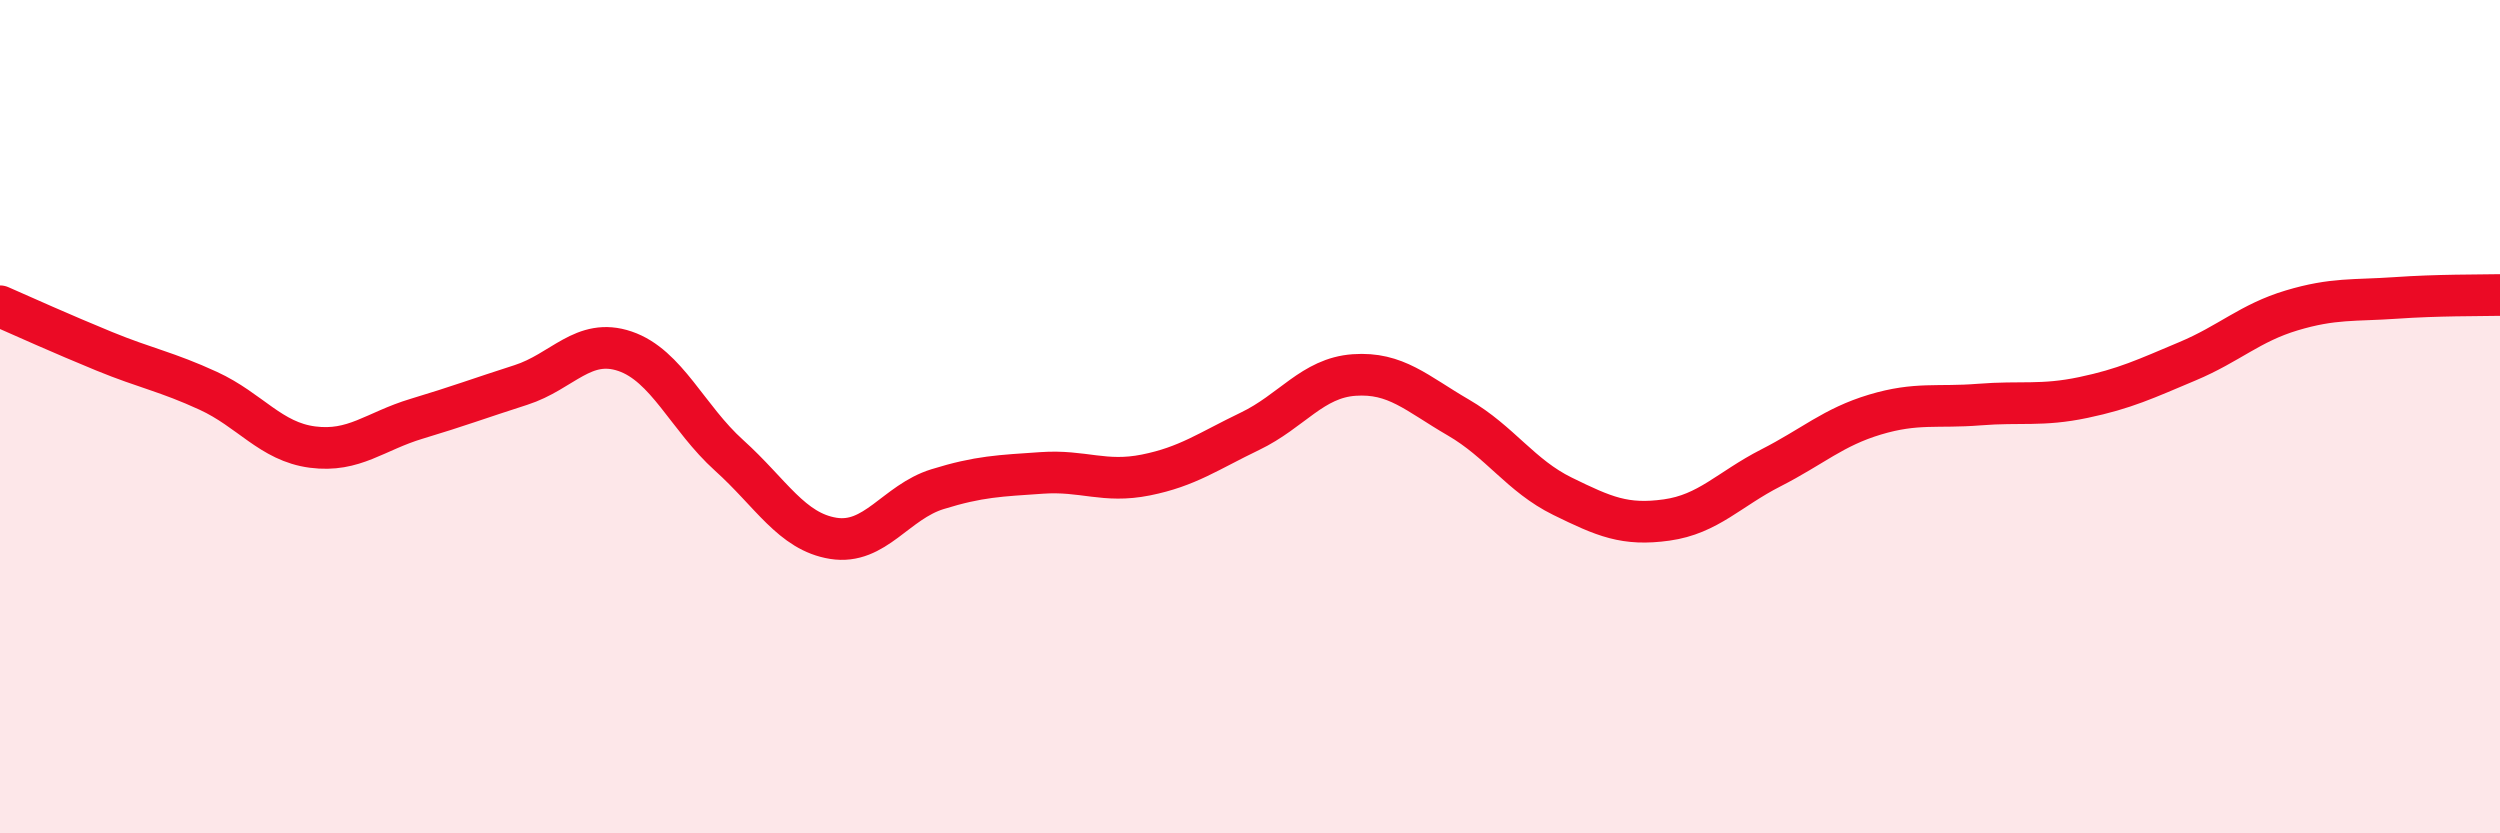
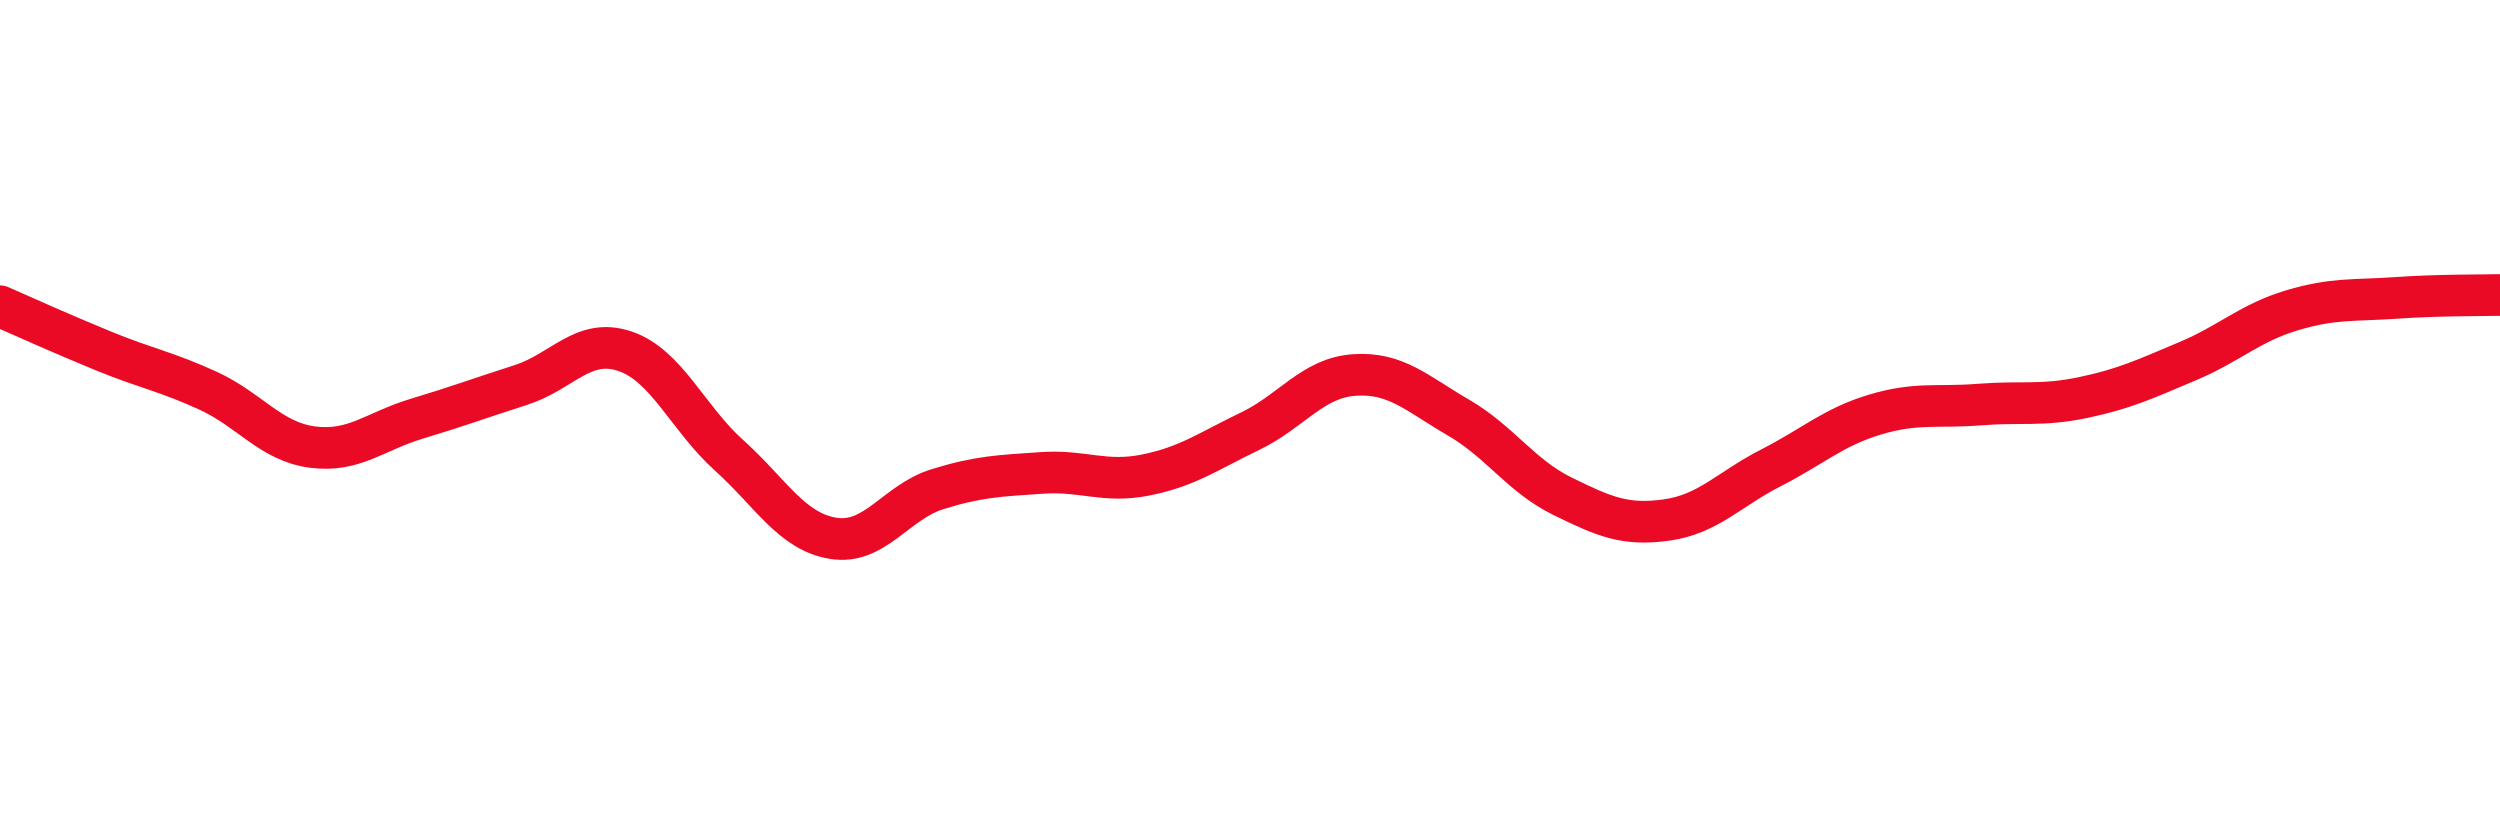
<svg xmlns="http://www.w3.org/2000/svg" width="60" height="20" viewBox="0 0 60 20">
-   <path d="M 0,7.35 C 0.5,7.57 1.5,8.02 2.5,8.43 C 3.5,8.84 4,8.92 5,9.38 C 6,9.84 6.5,10.6 7.5,10.73 C 8.5,10.86 9,10.35 10,10.05 C 11,9.75 11.5,9.56 12.5,9.24 C 13.5,8.92 14,8.09 15,8.43 C 16,8.77 16.5,10.03 17.5,10.93 C 18.5,11.83 19,12.76 20,12.92 C 21,13.08 21.5,12.05 22.5,11.74 C 23.5,11.43 24,11.42 25,11.35 C 26,11.28 26.5,11.6 27.5,11.4 C 28.5,11.2 29,10.83 30,10.35 C 31,9.87 31.5,9.07 32.5,9 C 33.5,8.93 34,9.44 35,10.02 C 36,10.6 36.5,11.42 37.5,11.91 C 38.5,12.4 39,12.62 40,12.48 C 41,12.34 41.5,11.74 42.5,11.23 C 43.5,10.72 44,10.25 45,9.95 C 46,9.65 46.5,9.79 47.5,9.71 C 48.5,9.63 49,9.75 50,9.54 C 51,9.33 51.5,9.09 52.5,8.67 C 53.5,8.25 54,7.75 55,7.45 C 56,7.15 56.5,7.22 57.5,7.15 C 58.5,7.08 59.5,7.09 60,7.08L60 20L0 20Z" fill="#EB0A25" opacity="0.1" stroke-linecap="round" stroke-linejoin="round" />
  <path d="M 0,7.35 C 0.5,7.57 1.5,8.02 2.5,8.43 C 3.5,8.84 4,8.92 5,9.38 C 6,9.84 6.5,10.6 7.5,10.73 C 8.5,10.86 9,10.35 10,10.05 C 11,9.75 11.5,9.56 12.5,9.24 C 13.5,8.92 14,8.09 15,8.43 C 16,8.77 16.5,10.03 17.5,10.93 C 18.5,11.83 19,12.76 20,12.92 C 21,13.08 21.5,12.05 22.5,11.74 C 23.5,11.43 24,11.42 25,11.35 C 26,11.28 26.5,11.6 27.5,11.4 C 28.5,11.2 29,10.83 30,10.35 C 31,9.87 31.5,9.07 32.5,9 C 33.5,8.93 34,9.44 35,10.02 C 36,10.6 36.5,11.42 37.5,11.91 C 38.5,12.4 39,12.62 40,12.48 C 41,12.34 41.5,11.74 42.5,11.23 C 43.5,10.72 44,10.25 45,9.95 C 46,9.65 46.5,9.79 47.5,9.71 C 48.5,9.63 49,9.75 50,9.54 C 51,9.33 51.5,9.09 52.5,8.67 C 53.5,8.25 54,7.75 55,7.45 C 56,7.15 56.5,7.22 57.5,7.15 C 58.5,7.08 59.5,7.09 60,7.08" stroke="#EB0A25" stroke-width="1" fill="none" stroke-linecap="round" stroke-linejoin="round" />
</svg>